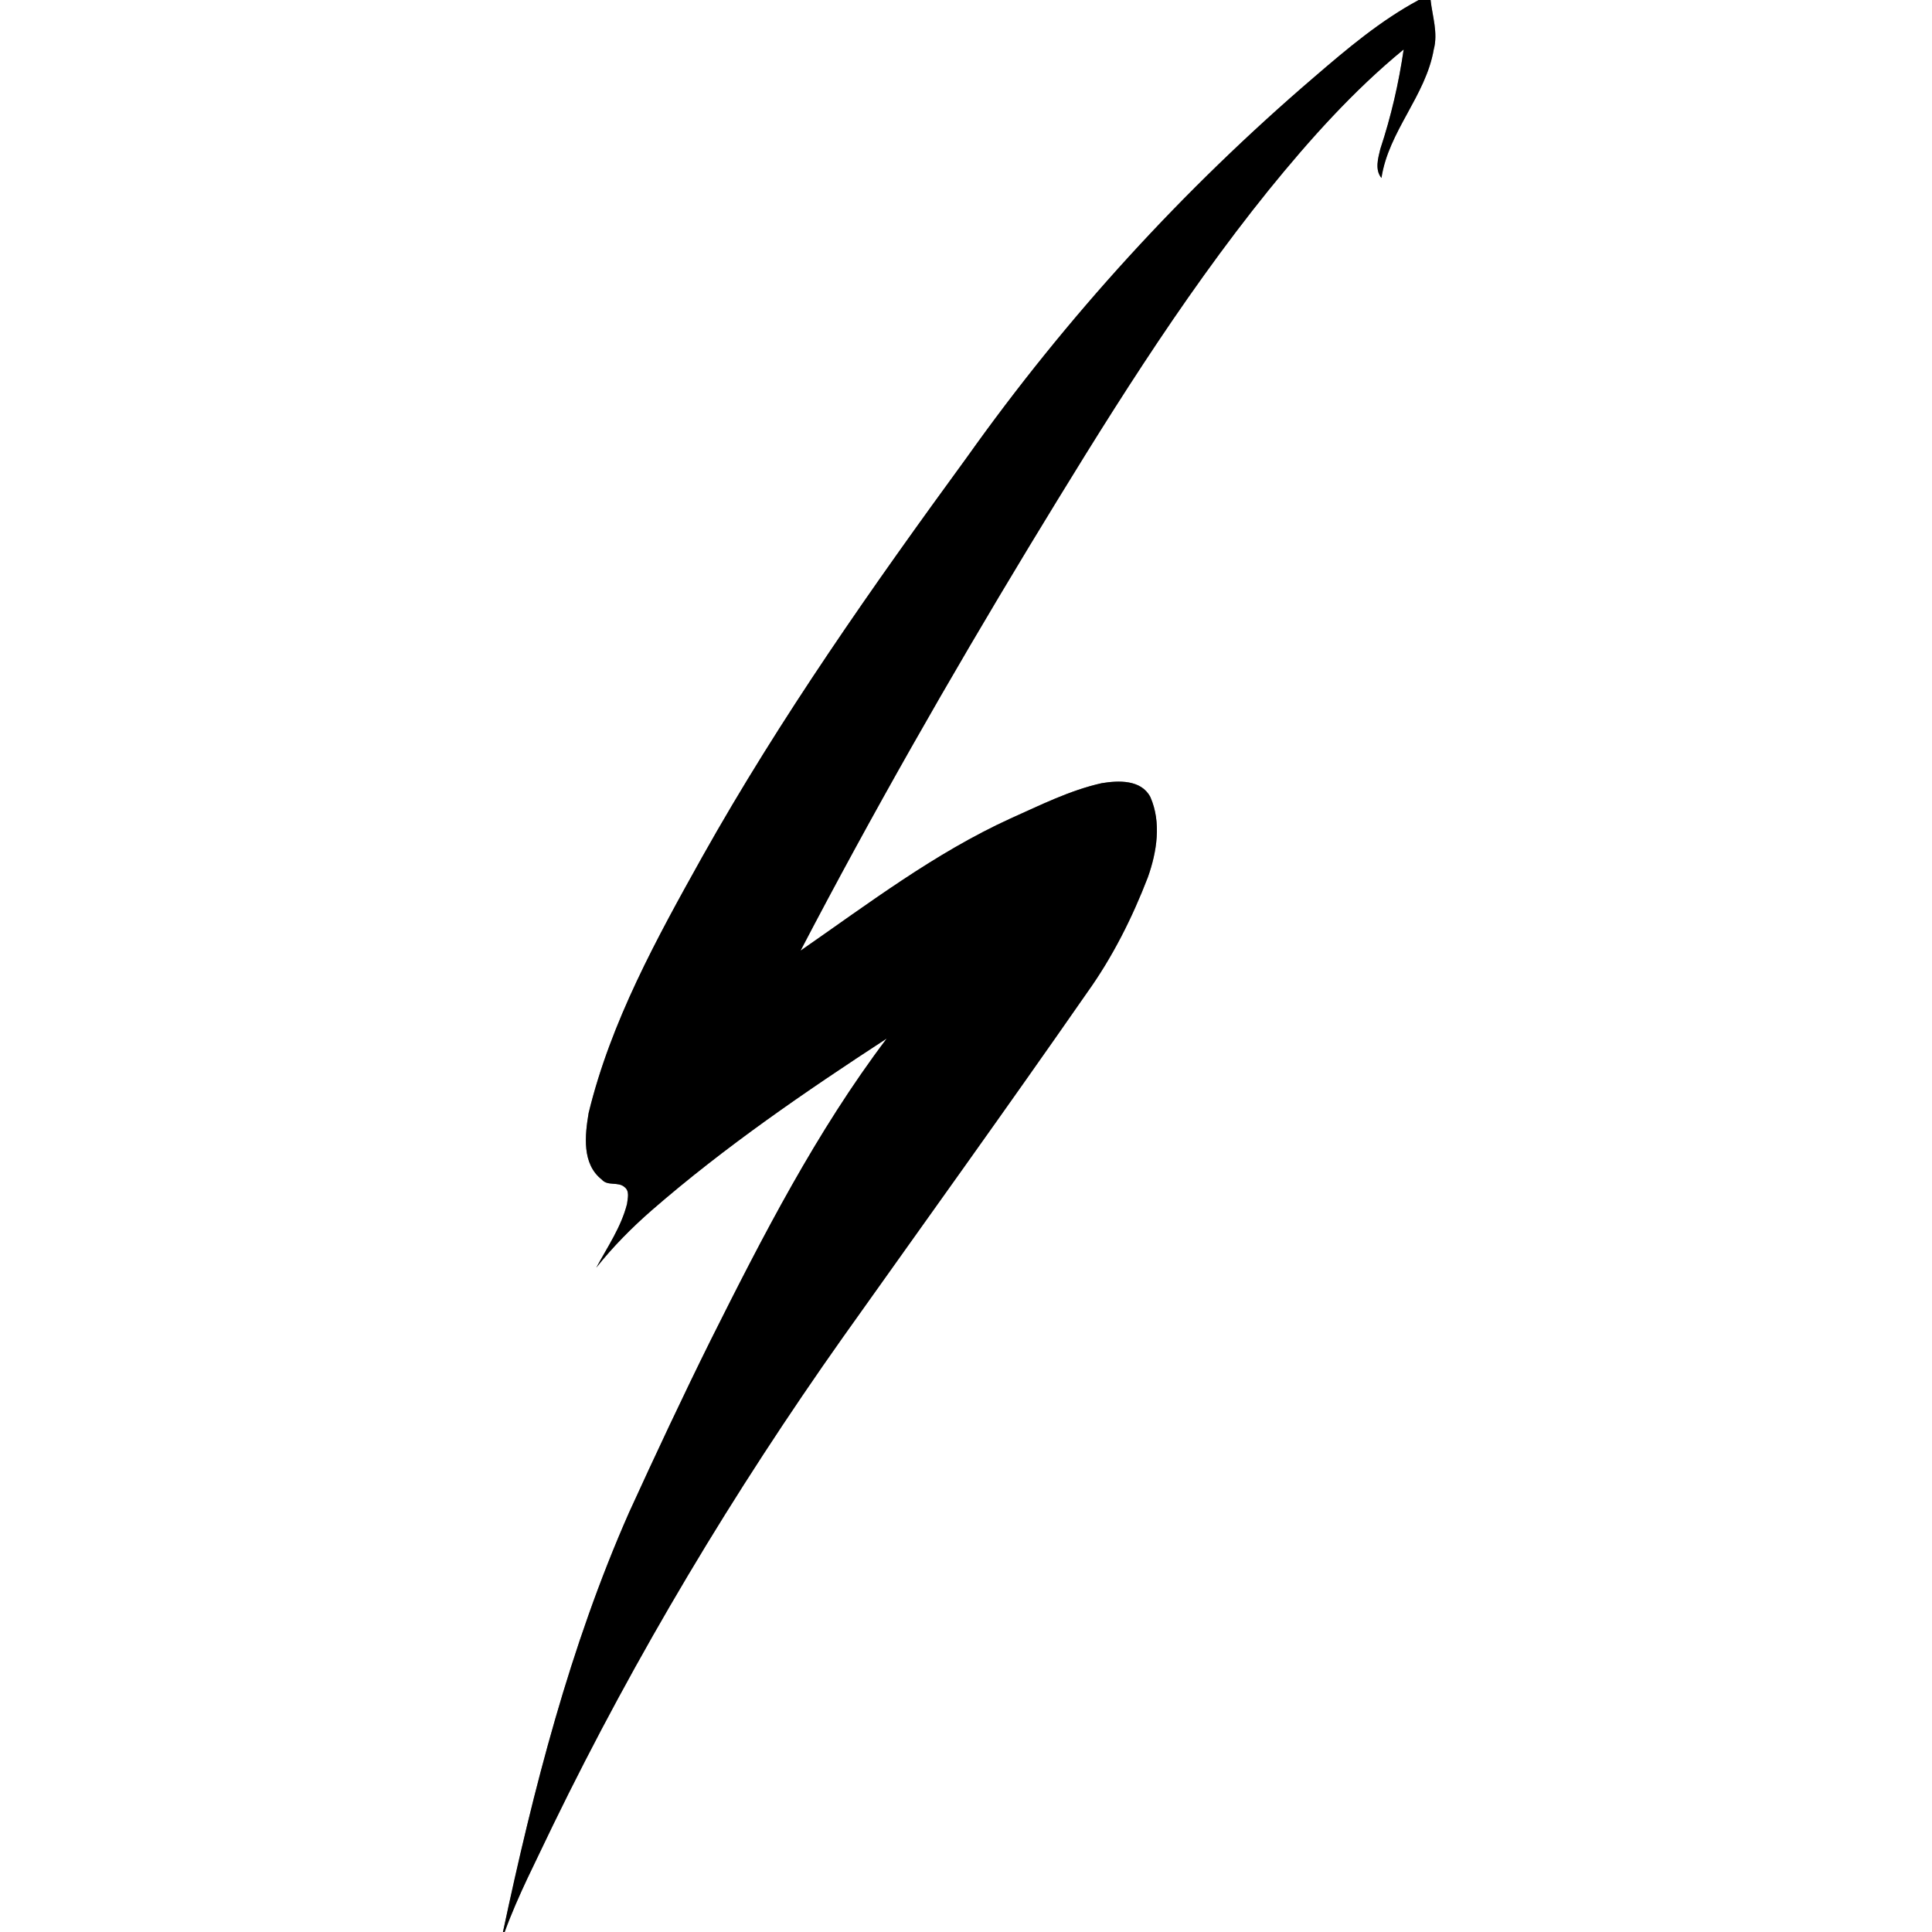
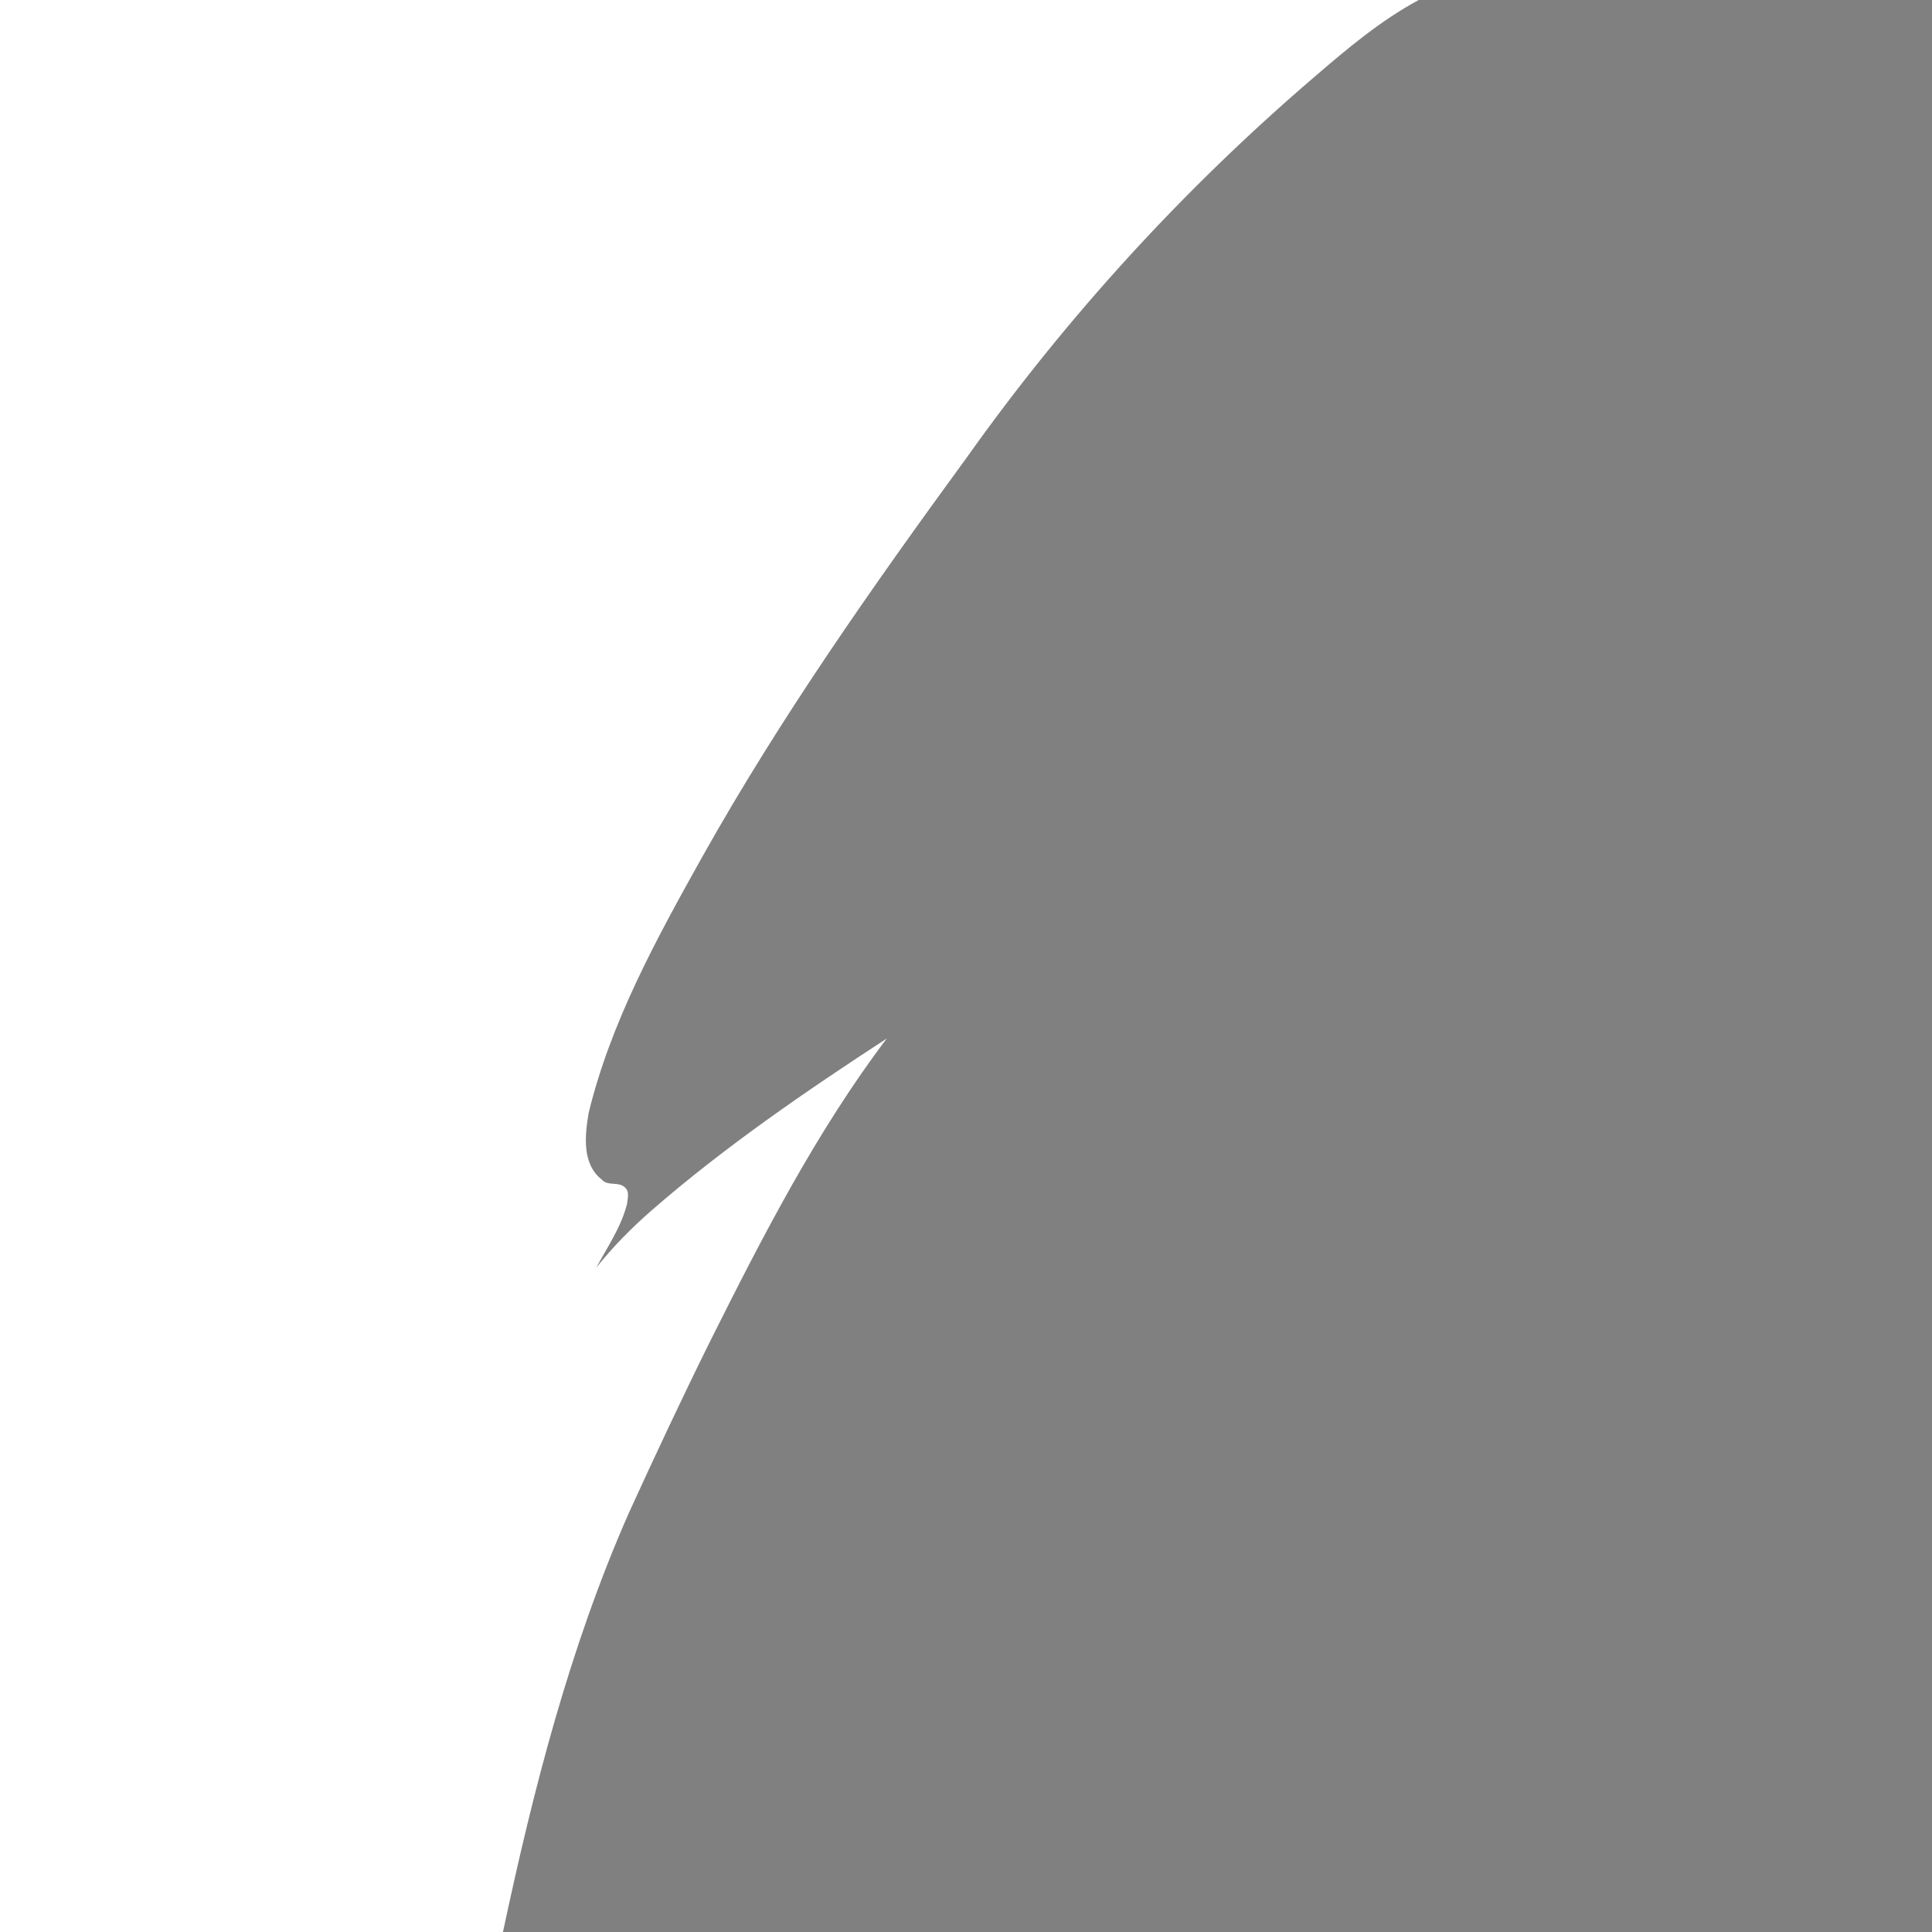
<svg xmlns="http://www.w3.org/2000/svg" width="512pt" height="512pt" viewBox="0 0 512 512" version="1.1">
  <rect x="0" y="0" width="512" height="512" fill="#808080" stroke="none" />
  <g id="#ffffffff">
    <path fill="#ffffff" opacity="1.00" d=" M 0.00 0.00 L 375.98 0.00 C 365.83 5.46 356.99 12.93 348.30 20.41 C 313.65 50.09 282.66 84.00 256.24 121.19 C 231.26 155.40 206.83 190.12 186.09 227.10 C 174.03 248.70 161.88 270.75 155.99 294.97 C 155.01 300.86 154.16 308.43 159.47 312.59 C 161.03 314.42 163.81 313.06 165.52 314.60 C 166.92 315.67 166.33 317.58 166.17 319.06 C 164.62 325.18 160.98 330.45 158.02 335.94 C 162.41 330.42 167.39 325.39 172.70 320.75 C 192.13 303.86 213.45 289.27 234.99 275.22 C 216.35 299.91 202.16 327.55 188.35 355.13 C 180.86 370.23 173.71 385.50 166.70 400.84 C 151.02 436.35 141.36 474.14 133.29 512.00 L 0.00 512.00 L 0.00 0.00 Z" />
-     <path fill="#ffffff" opacity="1.00" d=" M 379.12 0.00 L 512.00 0.00 L 512.00 512.00 L 133.74 512.00 C 137.29 502.25 142.14 493.02 146.57 483.64 C 168.52 438.54 194.39 395.37 223.35 354.43 C 244.98 323.98 266.81 293.67 288.13 263.00 C 294.85 253.61 300.06 243.22 304.20 232.47 C 306.59 225.74 307.82 217.94 304.85 211.21 C 302.40 206.56 296.42 206.82 291.96 207.55 C 283.50 209.44 275.68 213.39 267.81 216.90 C 247.77 226.04 230.16 239.45 212.16 251.93 C 231.15 215.56 251.51 179.91 272.75 144.80 C 292.46 112.38 312.37 79.92 336.24 50.34 C 347.09 36.98 358.65 24.04 371.99 13.10 C 370.69 22.05 368.64 30.89 365.80 39.48 C 365.20 41.95 364.31 45.00 366.10 47.17 C 367.96 34.80 377.83 25.42 379.96 13.10 C 381.13 8.72 379.60 4.35 379.12 0.00 Z" />
  </g>
  <g id="#000000ff">
-     <path fill="#000000" opacity="1.00" d=" M 375.98 0.00 L 379.12 0.00 C 379.60 4.35 381.13 8.72 379.96 13.10 C 377.83 25.42 367.96 34.80 366.10 47.17 C 364.31 45.00 365.20 41.95 365.80 39.48 C 368.64 30.89 370.69 22.05 371.99 13.10 C 358.65 24.04 347.09 36.98 336.24 50.34 C 312.37 79.92 292.46 112.38 272.75 144.80 C 251.51 179.91 231.15 215.56 212.16 251.93 C 230.16 239.45 247.77 226.04 267.81 216.90 C 275.68 213.39 283.50 209.44 291.96 207.55 C 296.42 206.82 302.40 206.56 304.85 211.21 C 307.82 217.94 306.59 225.74 304.20 232.47 C 300.06 243.22 294.85 253.61 288.13 263.00 C 266.81 293.67 244.98 323.98 223.35 354.43 C 194.39 395.37 168.52 438.54 146.57 483.64 C 142.14 493.02 137.29 502.25 133.74 512.00 L 133.29 512.00 C 141.36 474.14 151.02 436.35 166.70 400.84 C 173.71 385.50 180.86 370.23 188.35 355.13 C 202.16 327.55 216.35 299.91 234.99 275.22 C 213.45 289.27 192.13 303.86 172.70 320.75 C 167.39 325.39 162.41 330.42 158.02 335.94 C 160.98 330.45 164.62 325.18 166.17 319.06 C 166.33 317.58 166.92 315.67 165.52 314.60 C 163.81 313.06 161.03 314.42 159.47 312.59 C 154.16 308.43 155.01 300.86 155.99 294.97 C 161.88 270.75 174.03 248.70 186.09 227.10 C 206.83 190.12 231.26 155.40 256.24 121.19 C 282.66 84.00 313.65 50.09 348.30 20.41 C 356.99 12.93 365.83 5.46 375.98 0.00 Z" />
-   </g>
+     </g>
</svg>